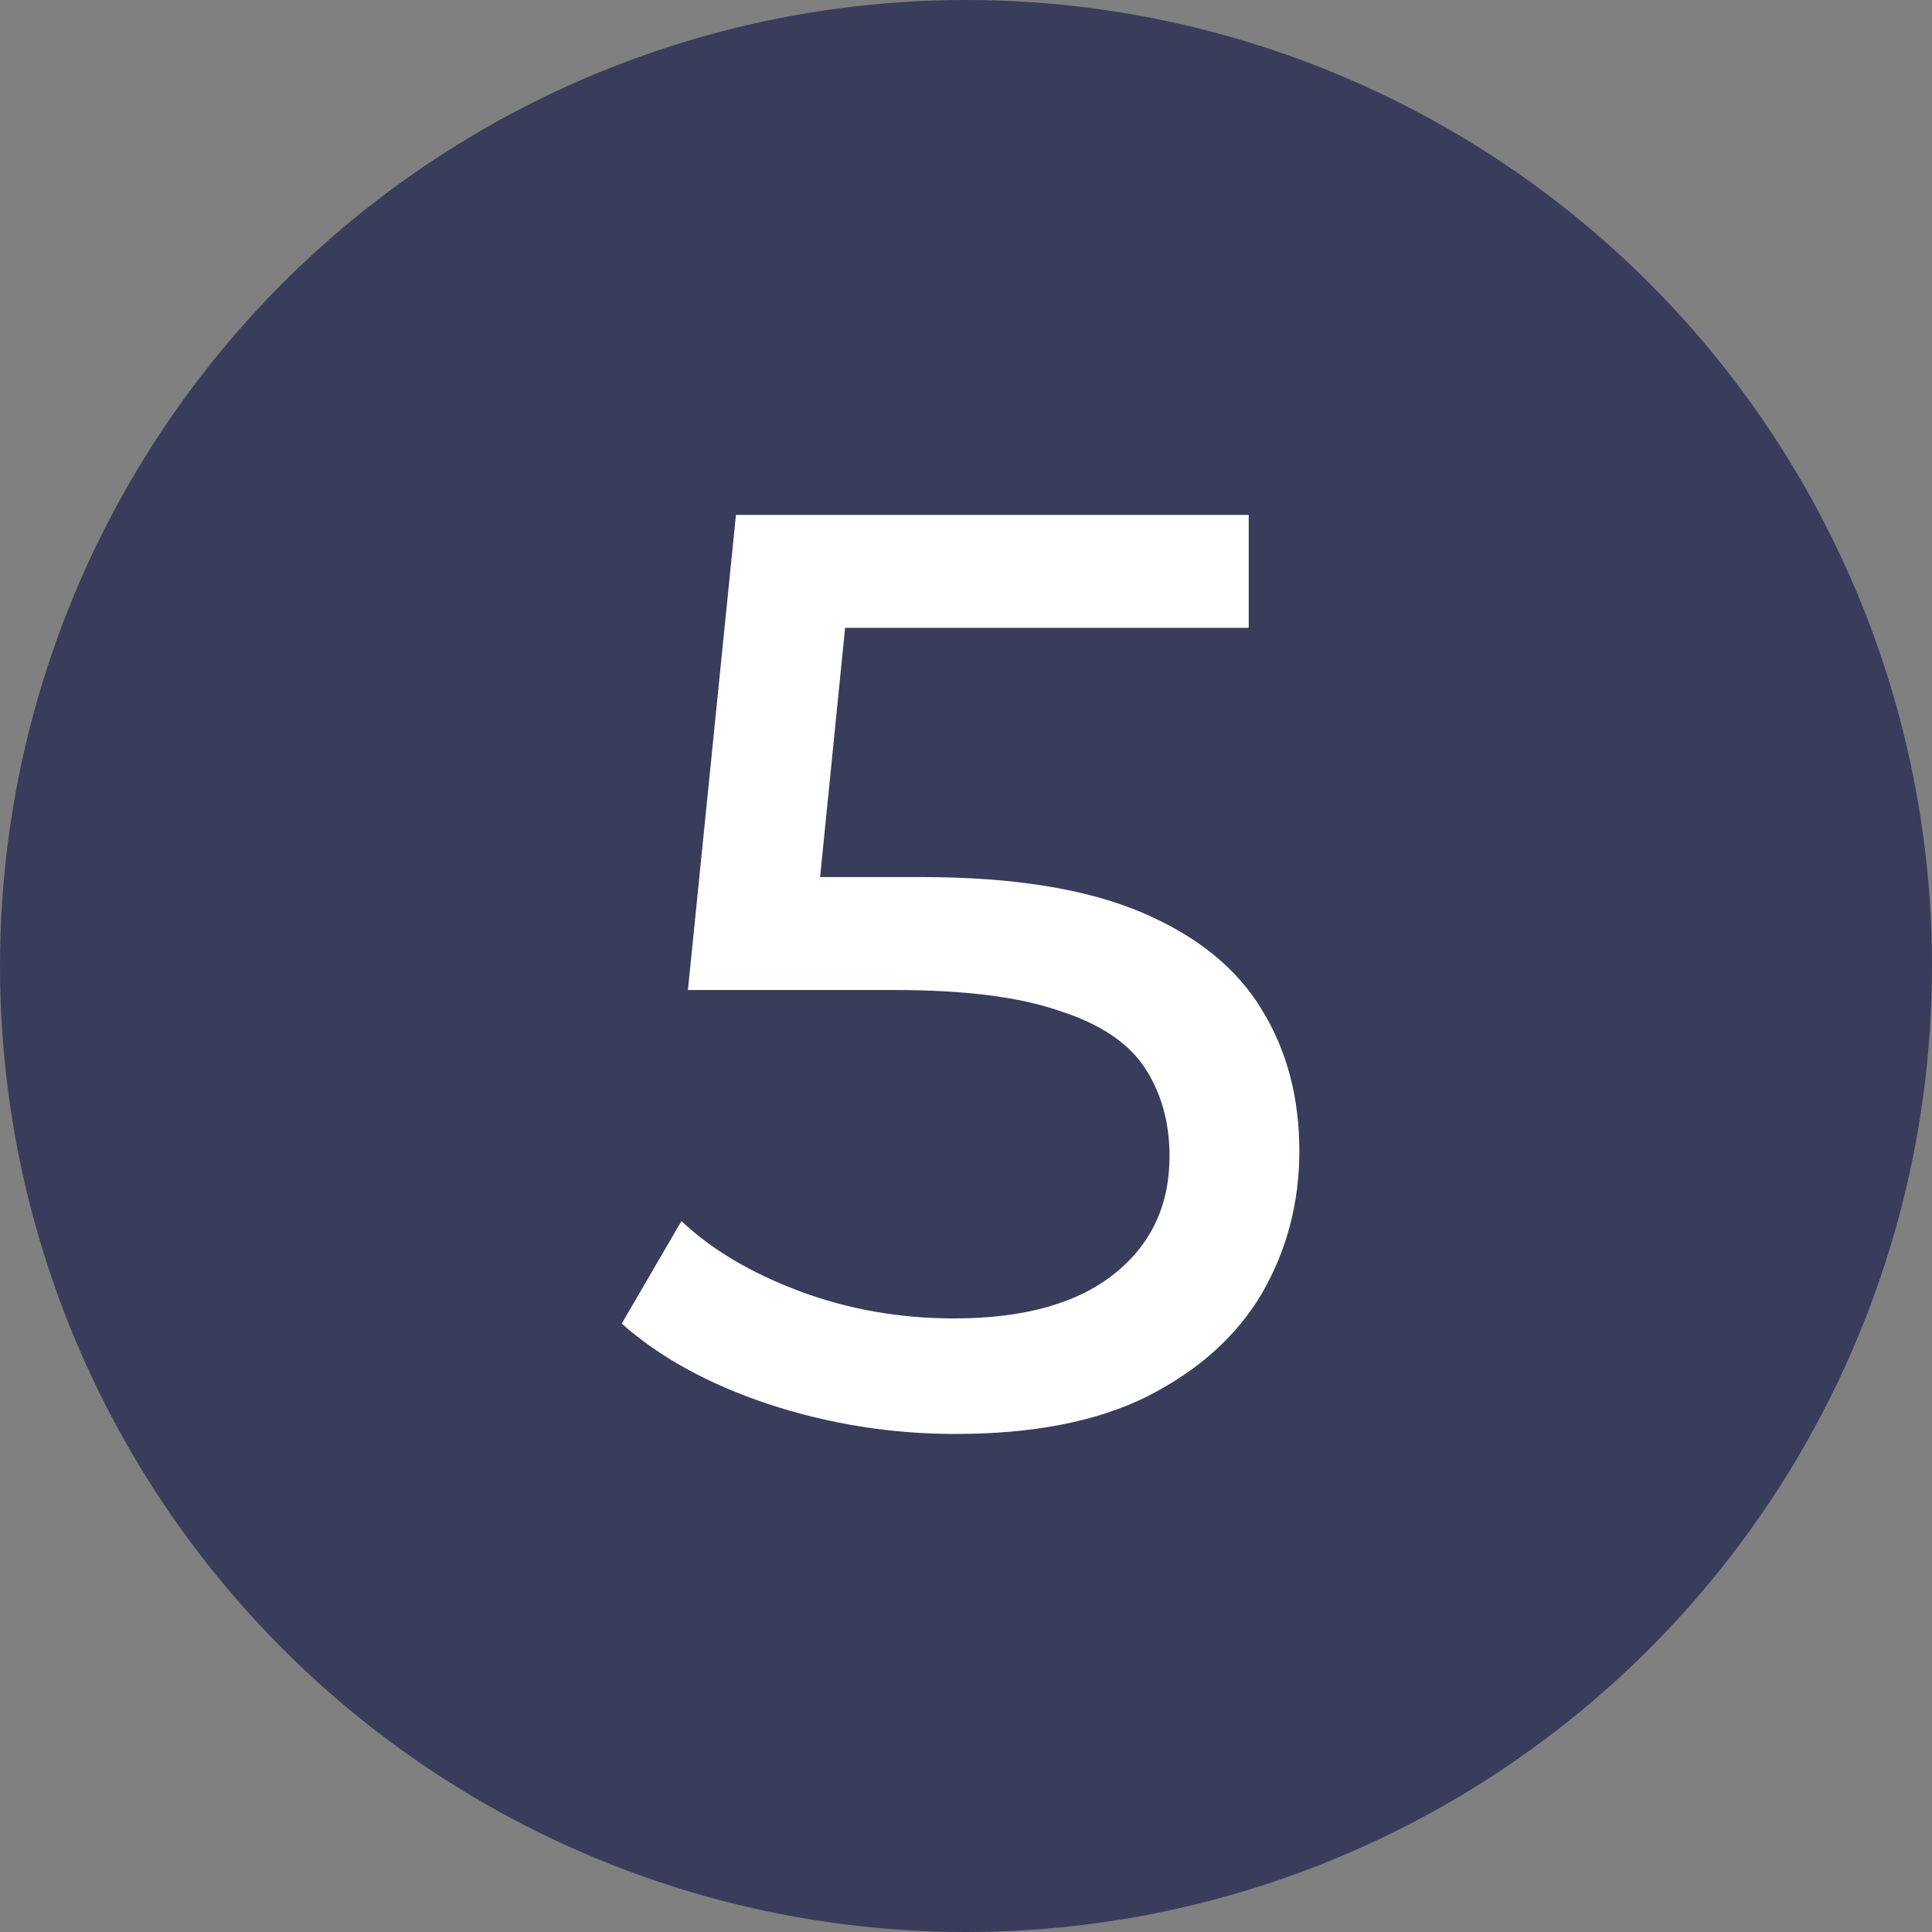
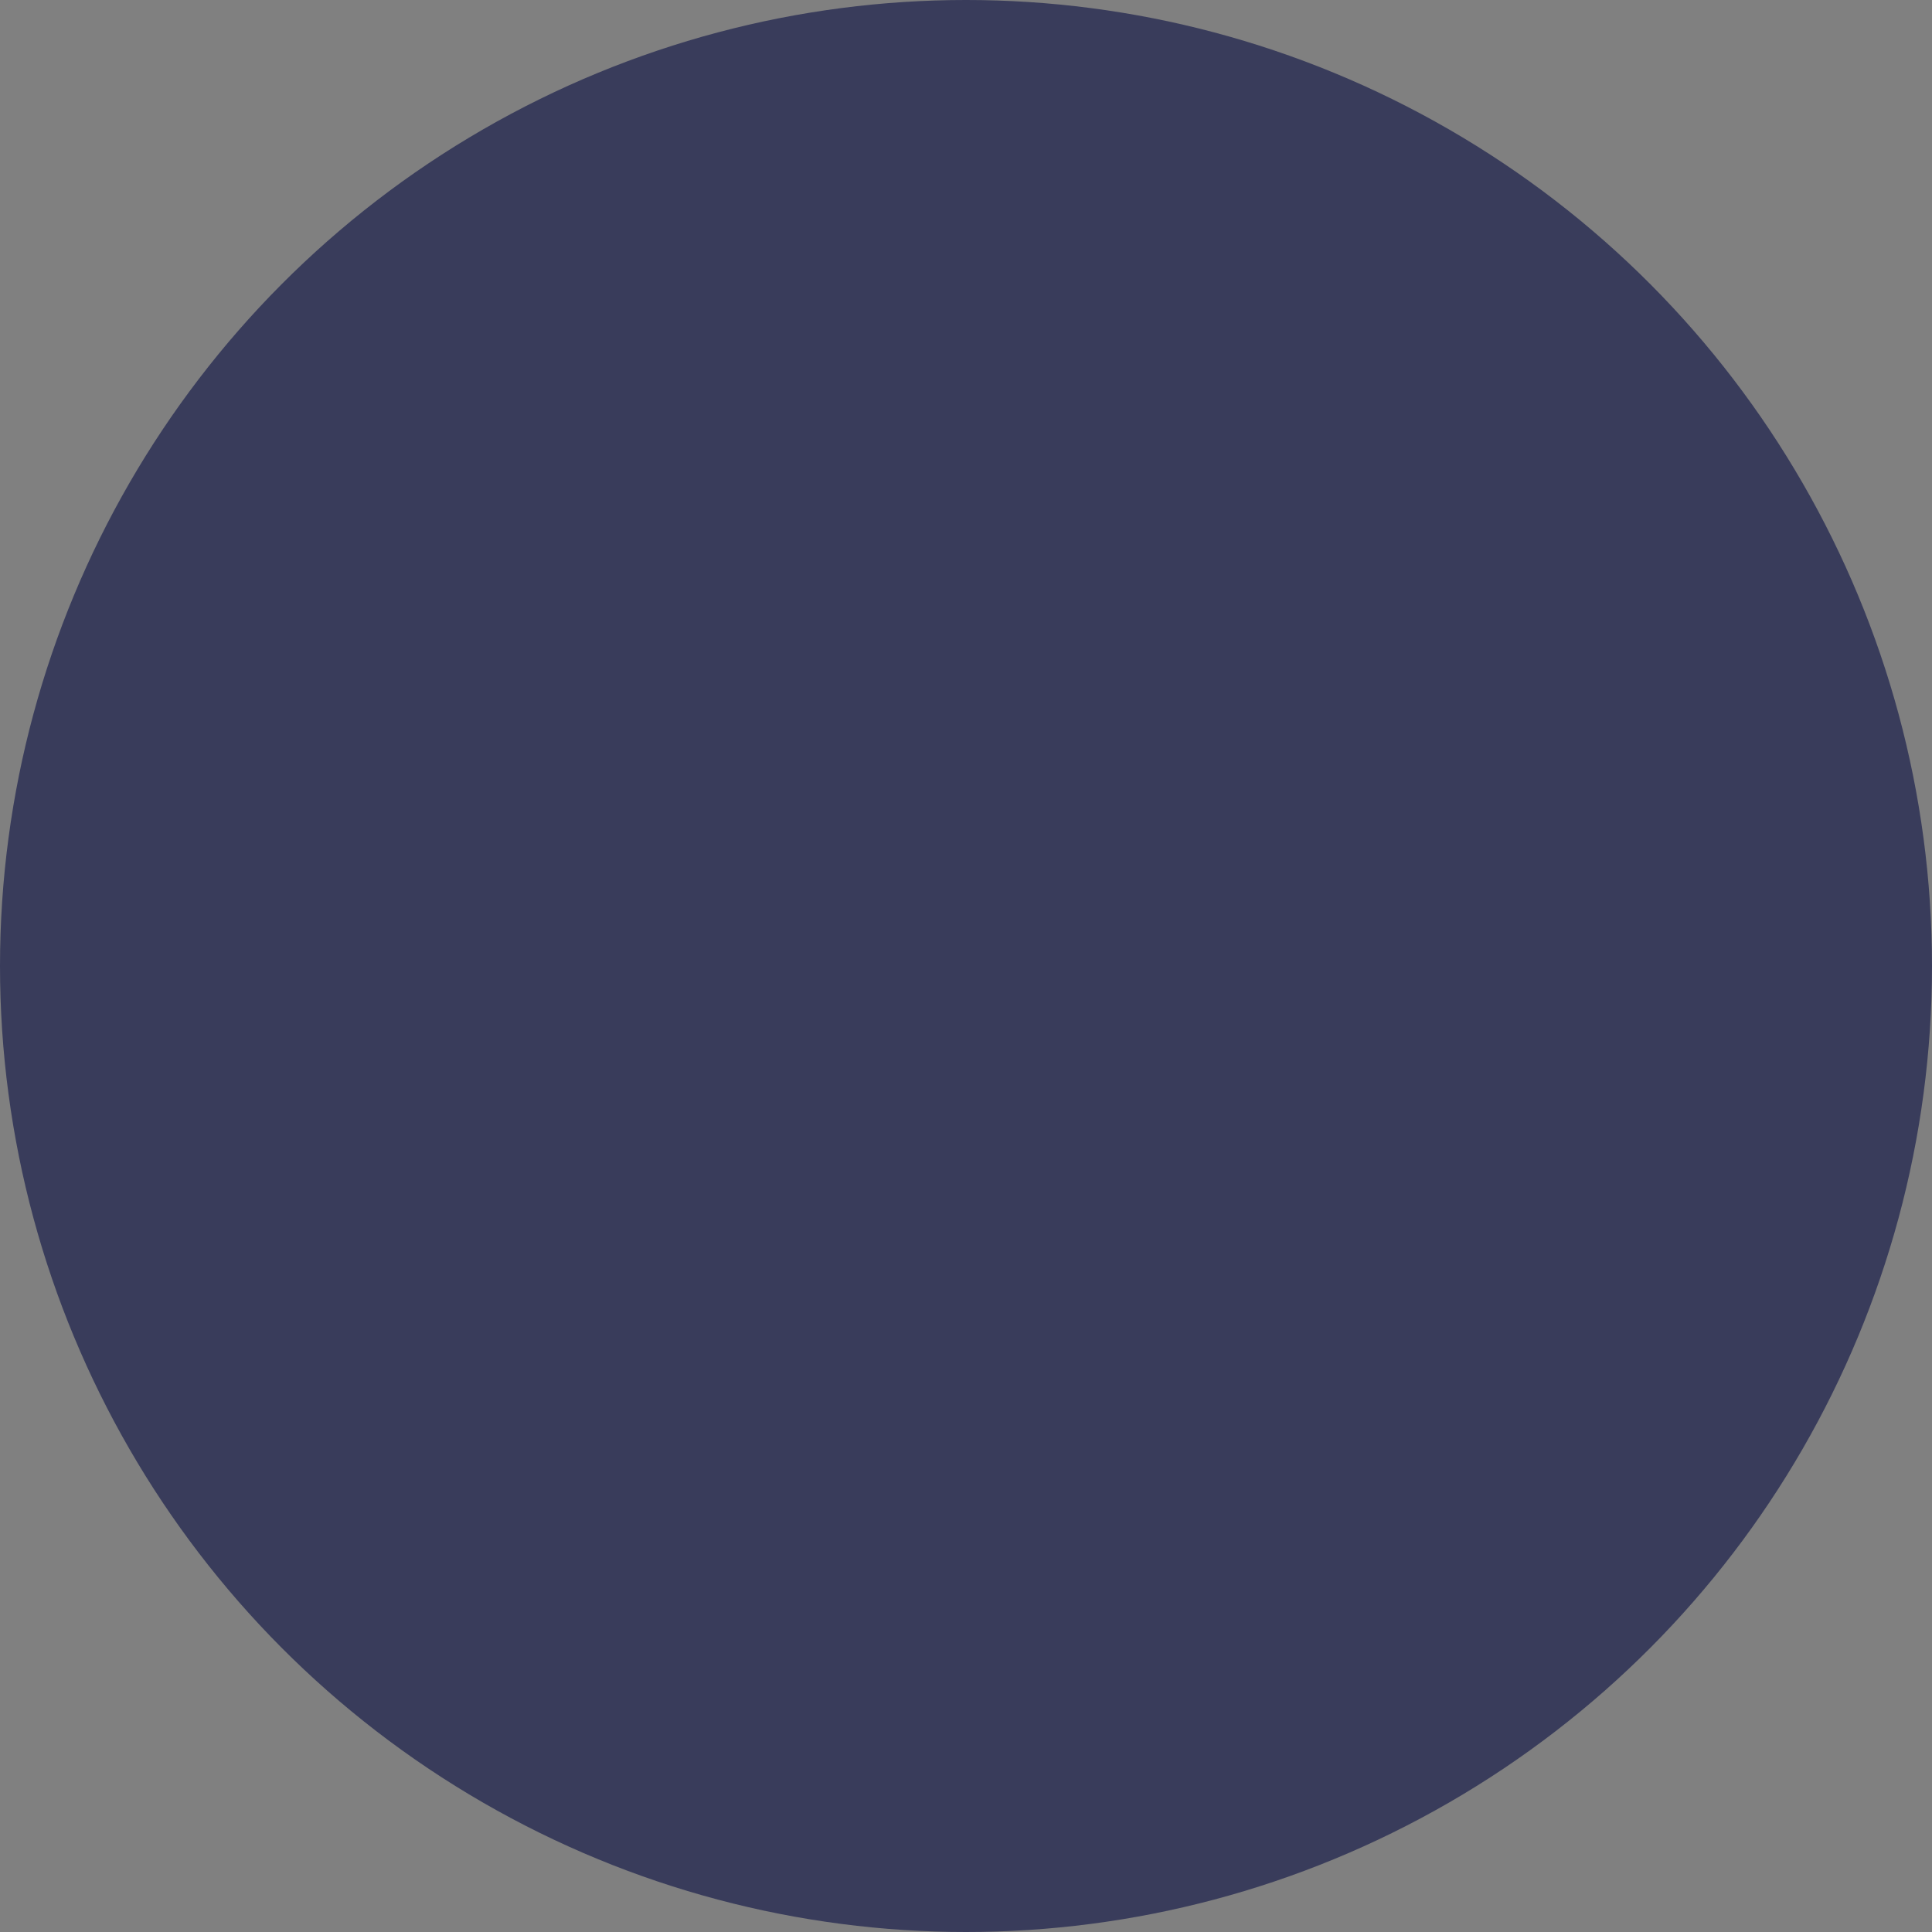
<svg xmlns="http://www.w3.org/2000/svg" width="152" height="152" viewBox="0 0 152 152" fill="none">
  <rect x="0" y="0" width="152" height="152" fill="#808080" stroke="none" />
  <circle cx="76" cy="76" r="76" fill="#393C5B" />
-   <path d="M75.161 112.817C70.123 112.817 65.221 112.034 60.454 110.468C55.756 108.902 51.91 106.791 48.914 104.136L53.612 96.068C55.995 98.315 59.093 100.153 62.906 101.583C66.718 103.013 70.77 103.727 75.059 103.727C80.506 103.727 84.693 102.57 87.621 100.255C90.549 97.94 92.013 94.842 92.013 90.961C92.013 88.306 91.366 85.991 90.072 84.016C88.778 82.042 86.532 80.544 83.332 79.523C80.2 78.433 75.876 77.889 70.361 77.889H54.122L57.901 40.509H98.243V49.394H61.68L66.991 44.39L64.029 73.906L58.718 69.003H72.506C79.655 69.003 85.408 69.922 89.766 71.761C94.123 73.599 97.289 76.152 99.264 79.421C101.238 82.621 102.226 86.331 102.226 90.553C102.226 94.638 101.238 98.383 99.264 101.787C97.289 105.123 94.293 107.813 90.276 109.855C86.327 111.83 81.289 112.817 75.161 112.817Z" fill="white" />
</svg>